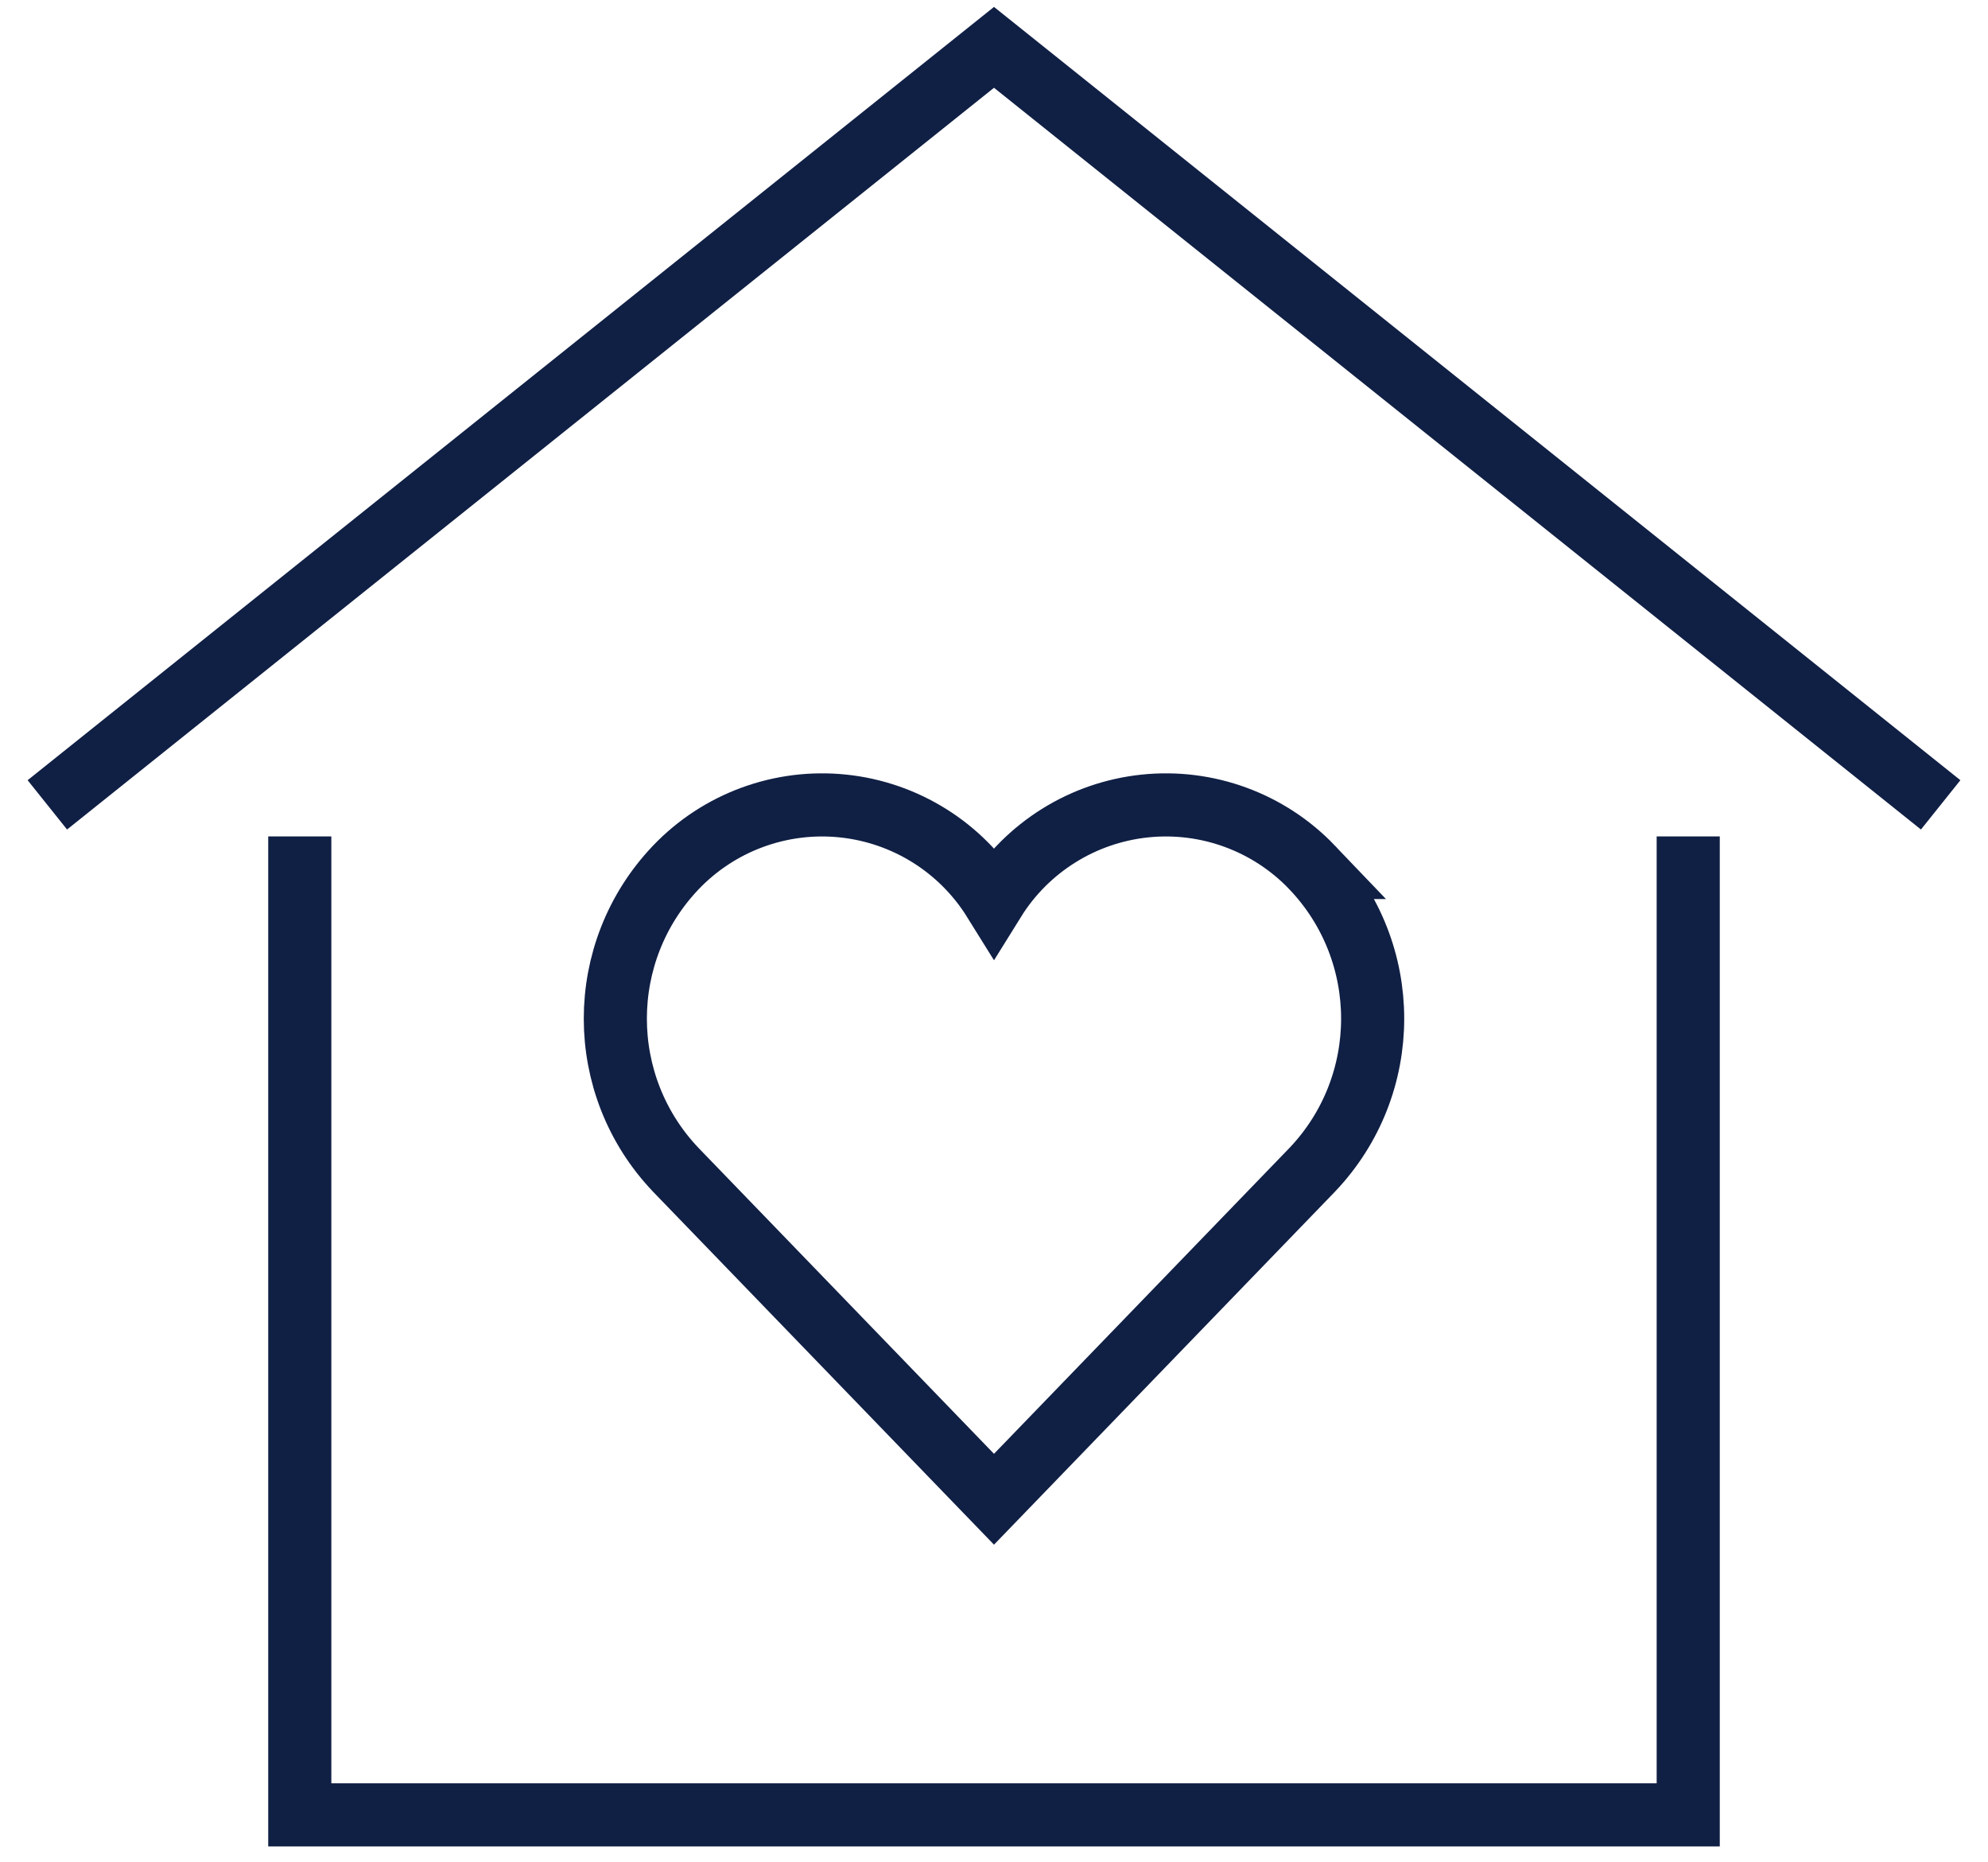
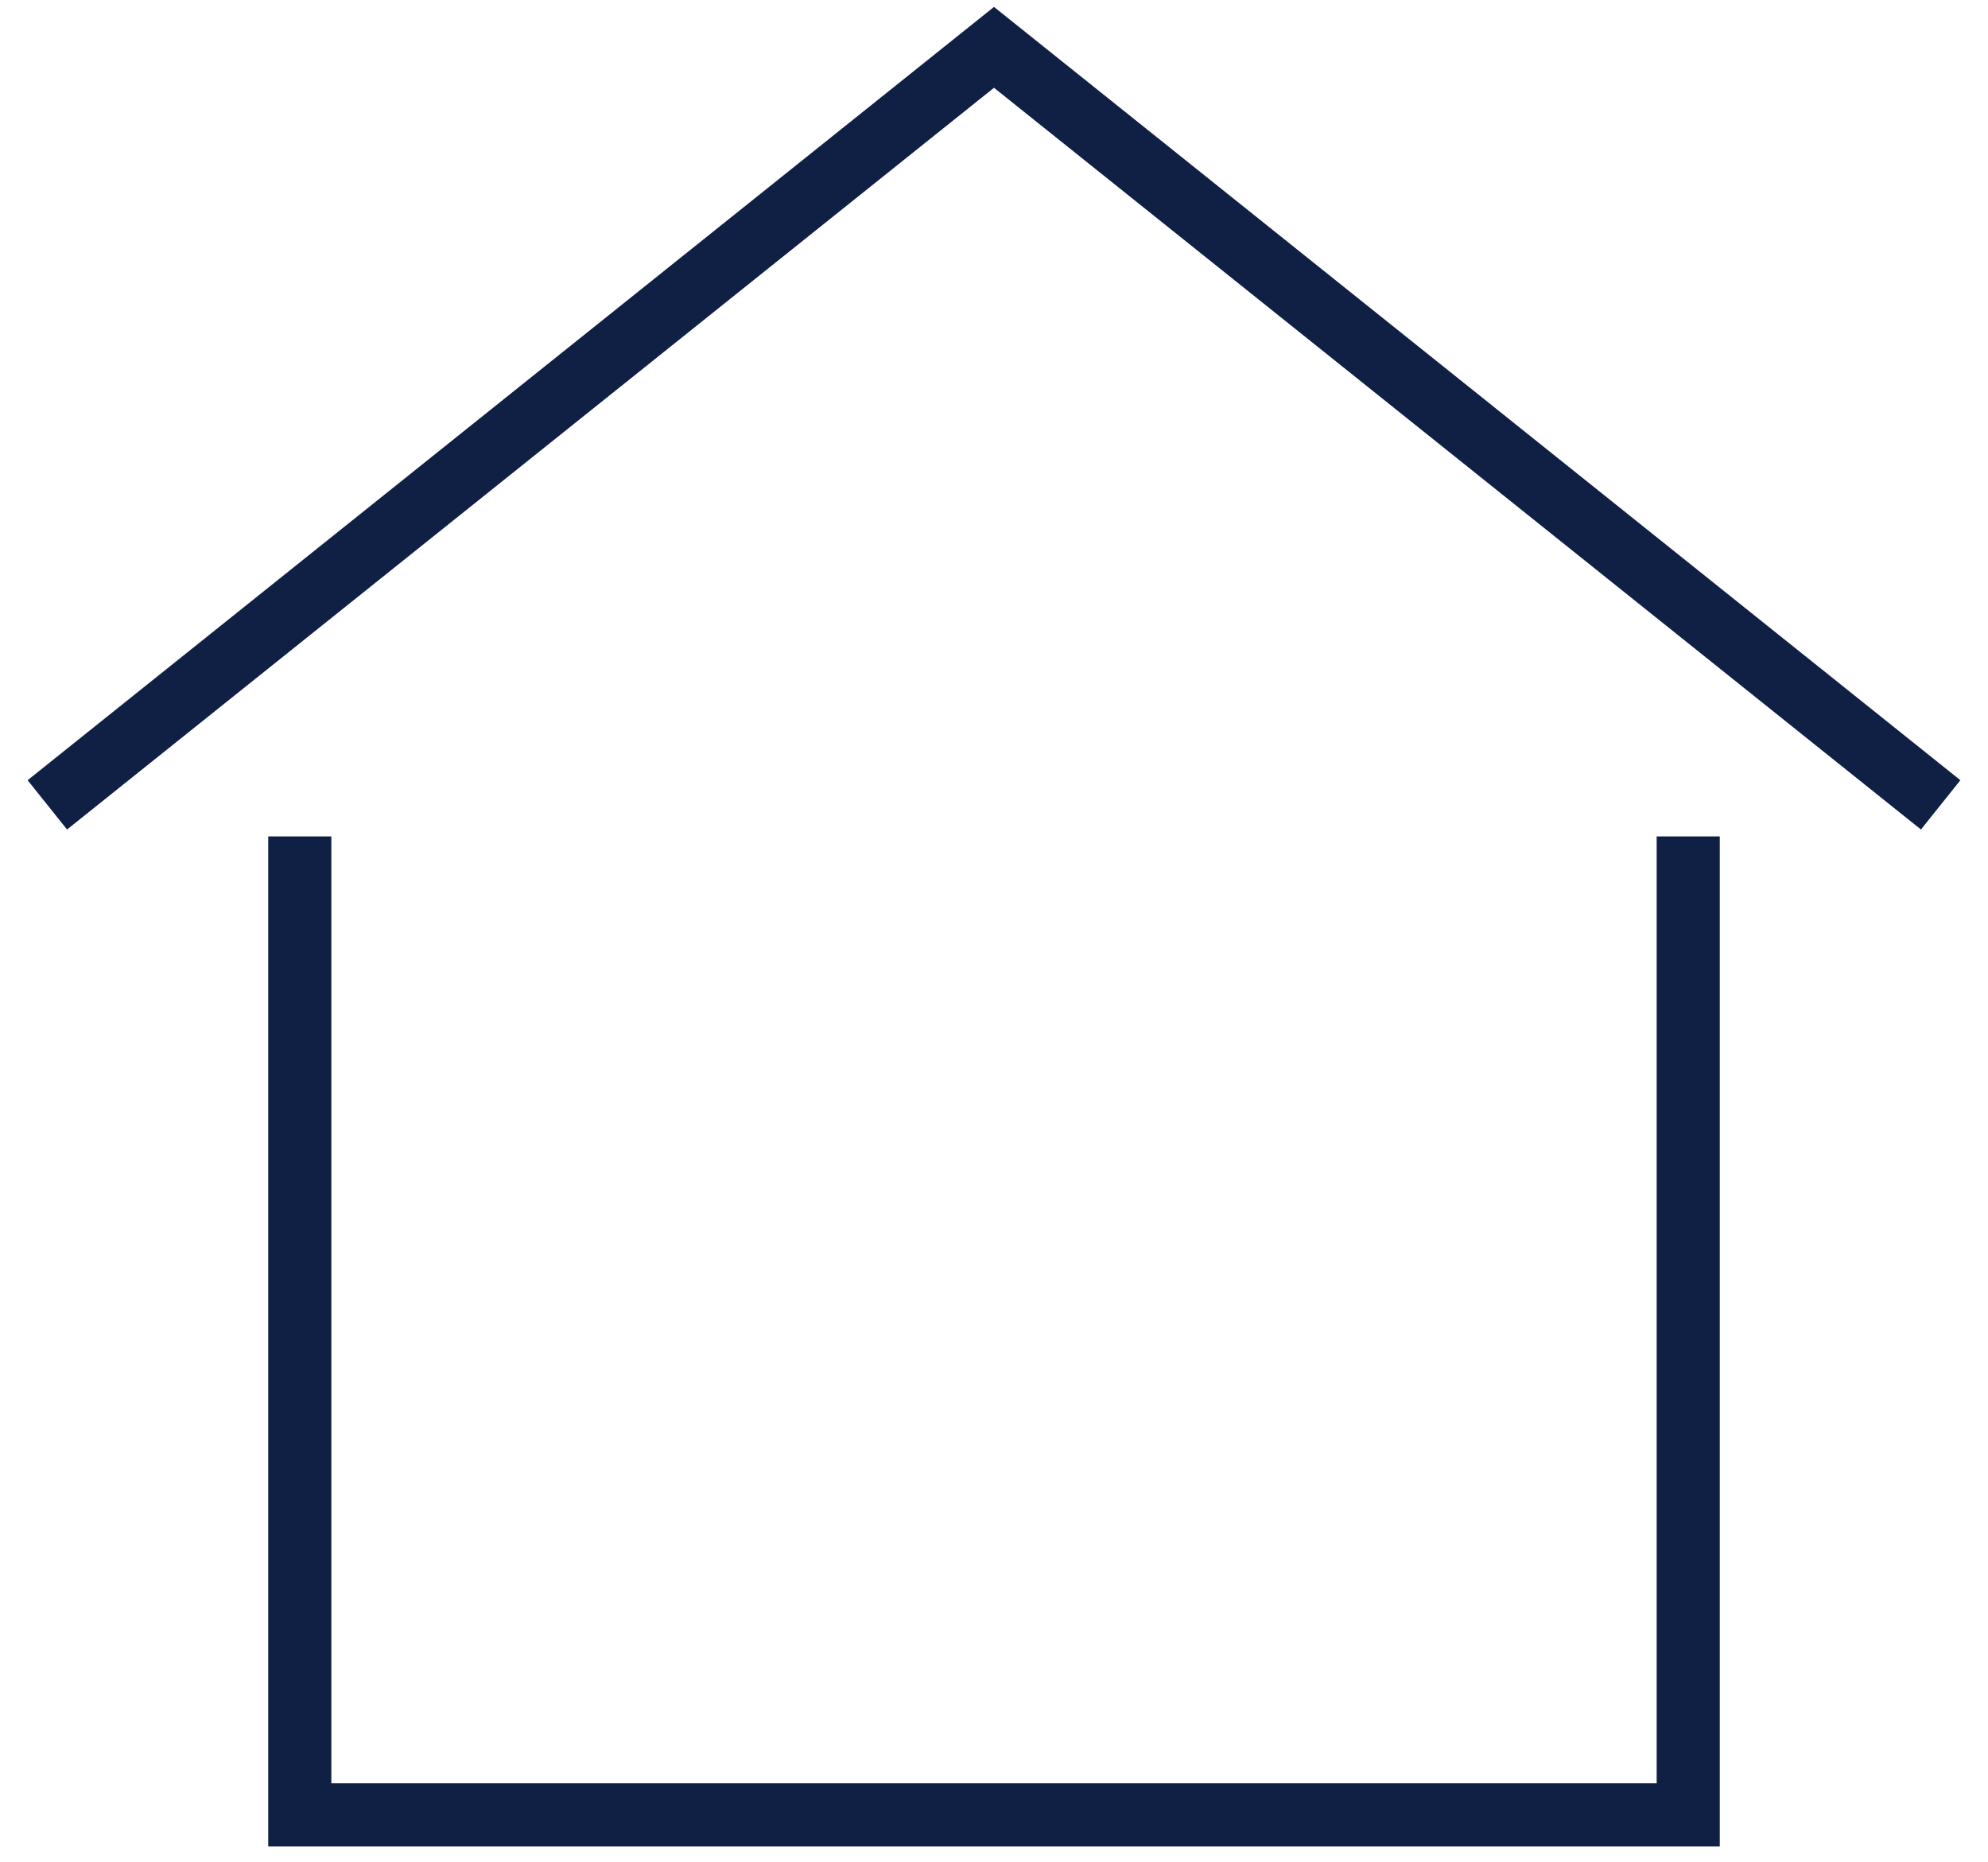
<svg xmlns="http://www.w3.org/2000/svg" fill="none" height="59" viewBox="0 0 63 59" width="63">
  <g stroke="#101f44" stroke-width="2">
    <path d="m1.5 25.5 30-24 30 24" />
    <g stroke-linecap="square">
      <path d="m9.5 27.5v30h44v-30" />
-       <path clip-rule="evenodd" d="m41.583 27.484c-1.37-1.434-3.326-2.153-5.298-1.948-1.972.205-3.739 1.31-4.785 2.994-1.047-1.684-2.813-2.789-4.785-2.994s-3.928.514-5.298 1.948c-2.556 2.682-2.556 6.898 0 9.58l10.083 10.436 10.083-10.436c2.556-2.682 2.556-6.898 0-9.58z" fill-rule="evenodd" />
    </g>
  </g>
</svg>